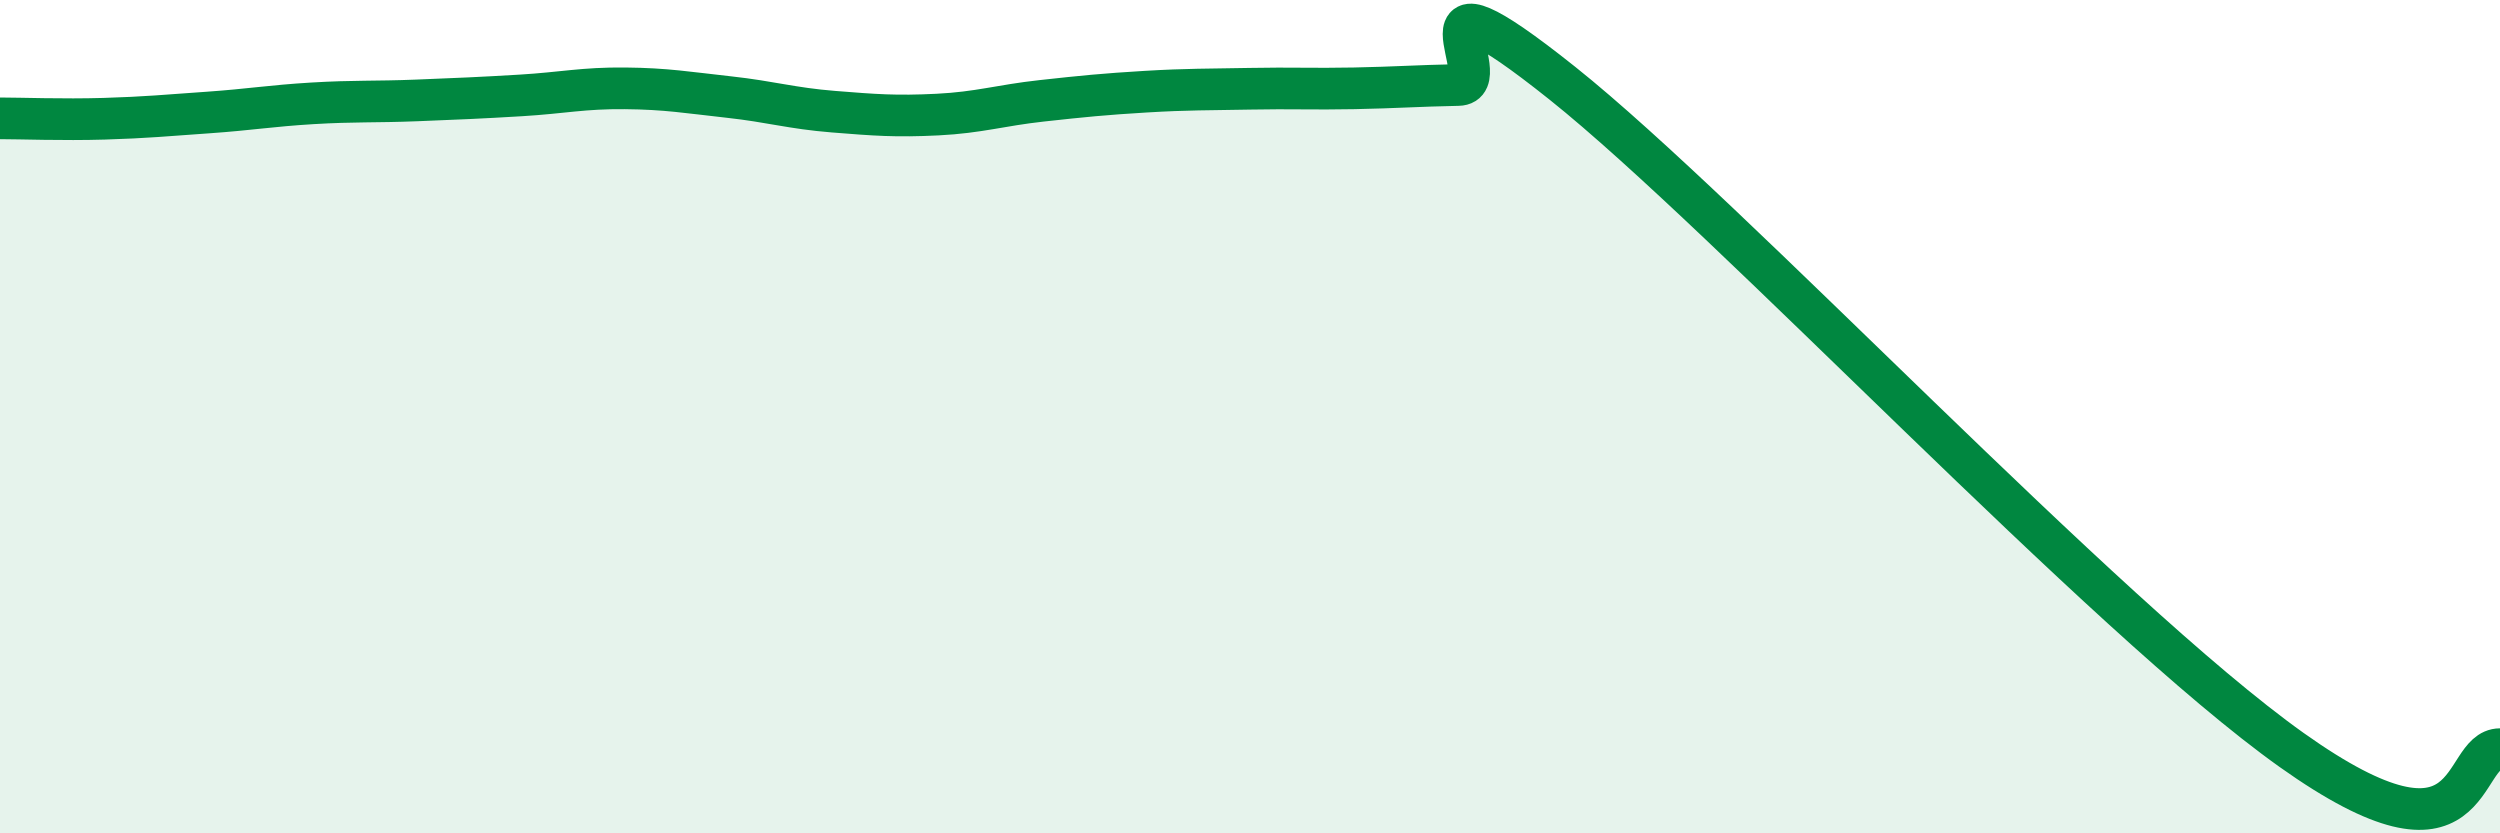
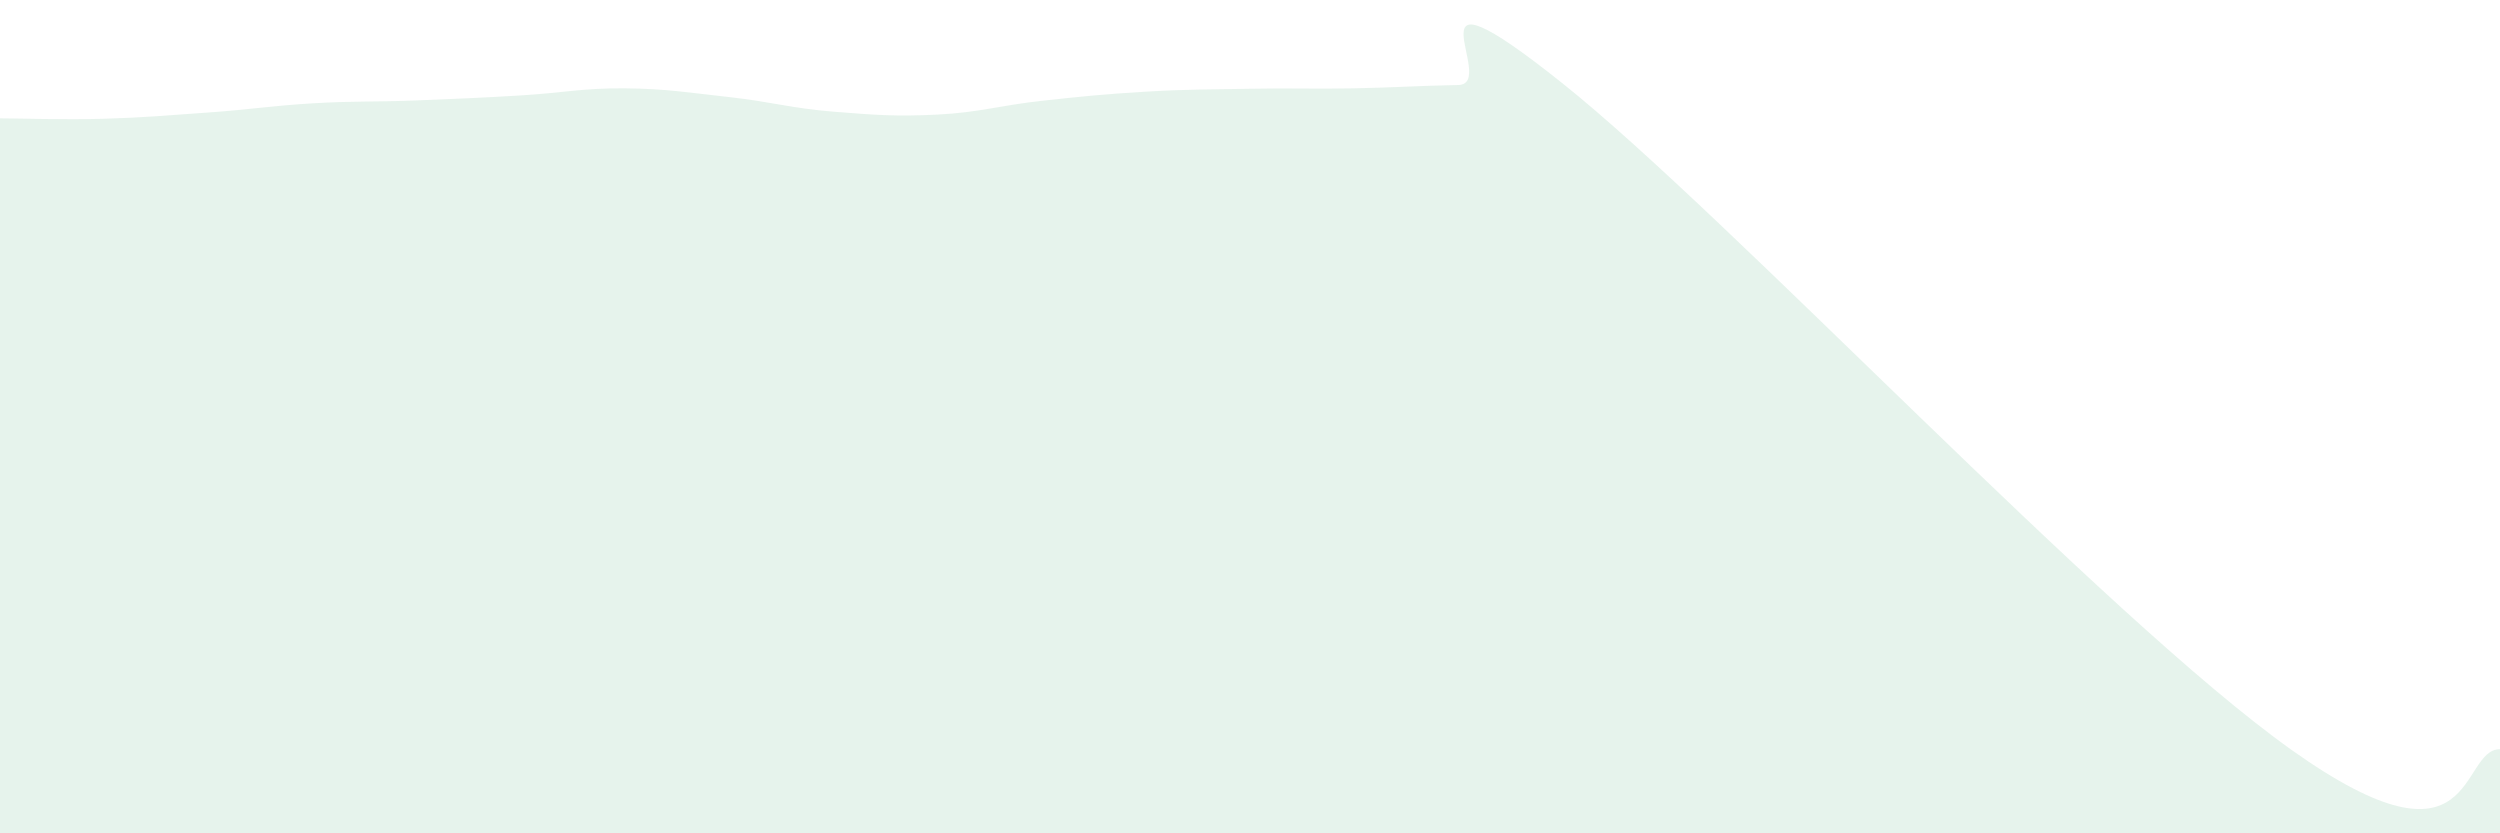
<svg xmlns="http://www.w3.org/2000/svg" width="60" height="20" viewBox="0 0 60 20">
  <path d="M 0,2.84 C 0.5,2.84 1.5,2.88 2.5,2.85 C 3.5,2.82 4,2.77 5,2.7 C 6,2.63 6.5,2.54 7.5,2.48 C 8.5,2.42 9,2.45 10,2.41 C 11,2.37 11.5,2.35 12.5,2.29 C 13.5,2.23 14,2.11 15,2.12 C 16,2.13 16.5,2.22 17.5,2.33 C 18.5,2.44 19,2.6 20,2.68 C 21,2.76 21.5,2.8 22.5,2.75 C 23.5,2.7 24,2.53 25,2.42 C 26,2.31 26.5,2.26 27.5,2.2 C 28.5,2.14 29,2.15 30,2.13 C 31,2.11 31.5,2.14 32.5,2.12 C 33.5,2.1 34,2.06 35,2.04 C 36,2.02 33.5,-1.19 37.5,2 C 41.5,5.19 50.5,14.8 55,18 C 59.5,21.2 59,17.98 60,17.98L60 20L0 20Z" fill="#008740" opacity="0.1" stroke-linecap="round" stroke-linejoin="round" />
-   <path d="M 0,2.84 C 0.5,2.84 1.5,2.88 2.5,2.85 C 3.5,2.82 4,2.77 5,2.7 C 6,2.63 6.5,2.54 7.5,2.48 C 8.5,2.42 9,2.45 10,2.41 C 11,2.37 11.5,2.35 12.5,2.29 C 13.5,2.23 14,2.11 15,2.12 C 16,2.13 16.5,2.22 17.5,2.33 C 18.5,2.44 19,2.6 20,2.68 C 21,2.76 21.5,2.8 22.5,2.75 C 23.5,2.7 24,2.53 25,2.42 C 26,2.31 26.5,2.26 27.5,2.2 C 28.5,2.14 29,2.15 30,2.13 C 31,2.11 31.5,2.14 32.5,2.12 C 33.5,2.1 34,2.06 35,2.04 C 36,2.02 33.5,-1.19 37.5,2 C 41.5,5.19 50.5,14.8 55,18 C 59.5,21.2 59,17.98 60,17.98" stroke="#008740" stroke-width="1" fill="none" stroke-linecap="round" stroke-linejoin="round" />
</svg>